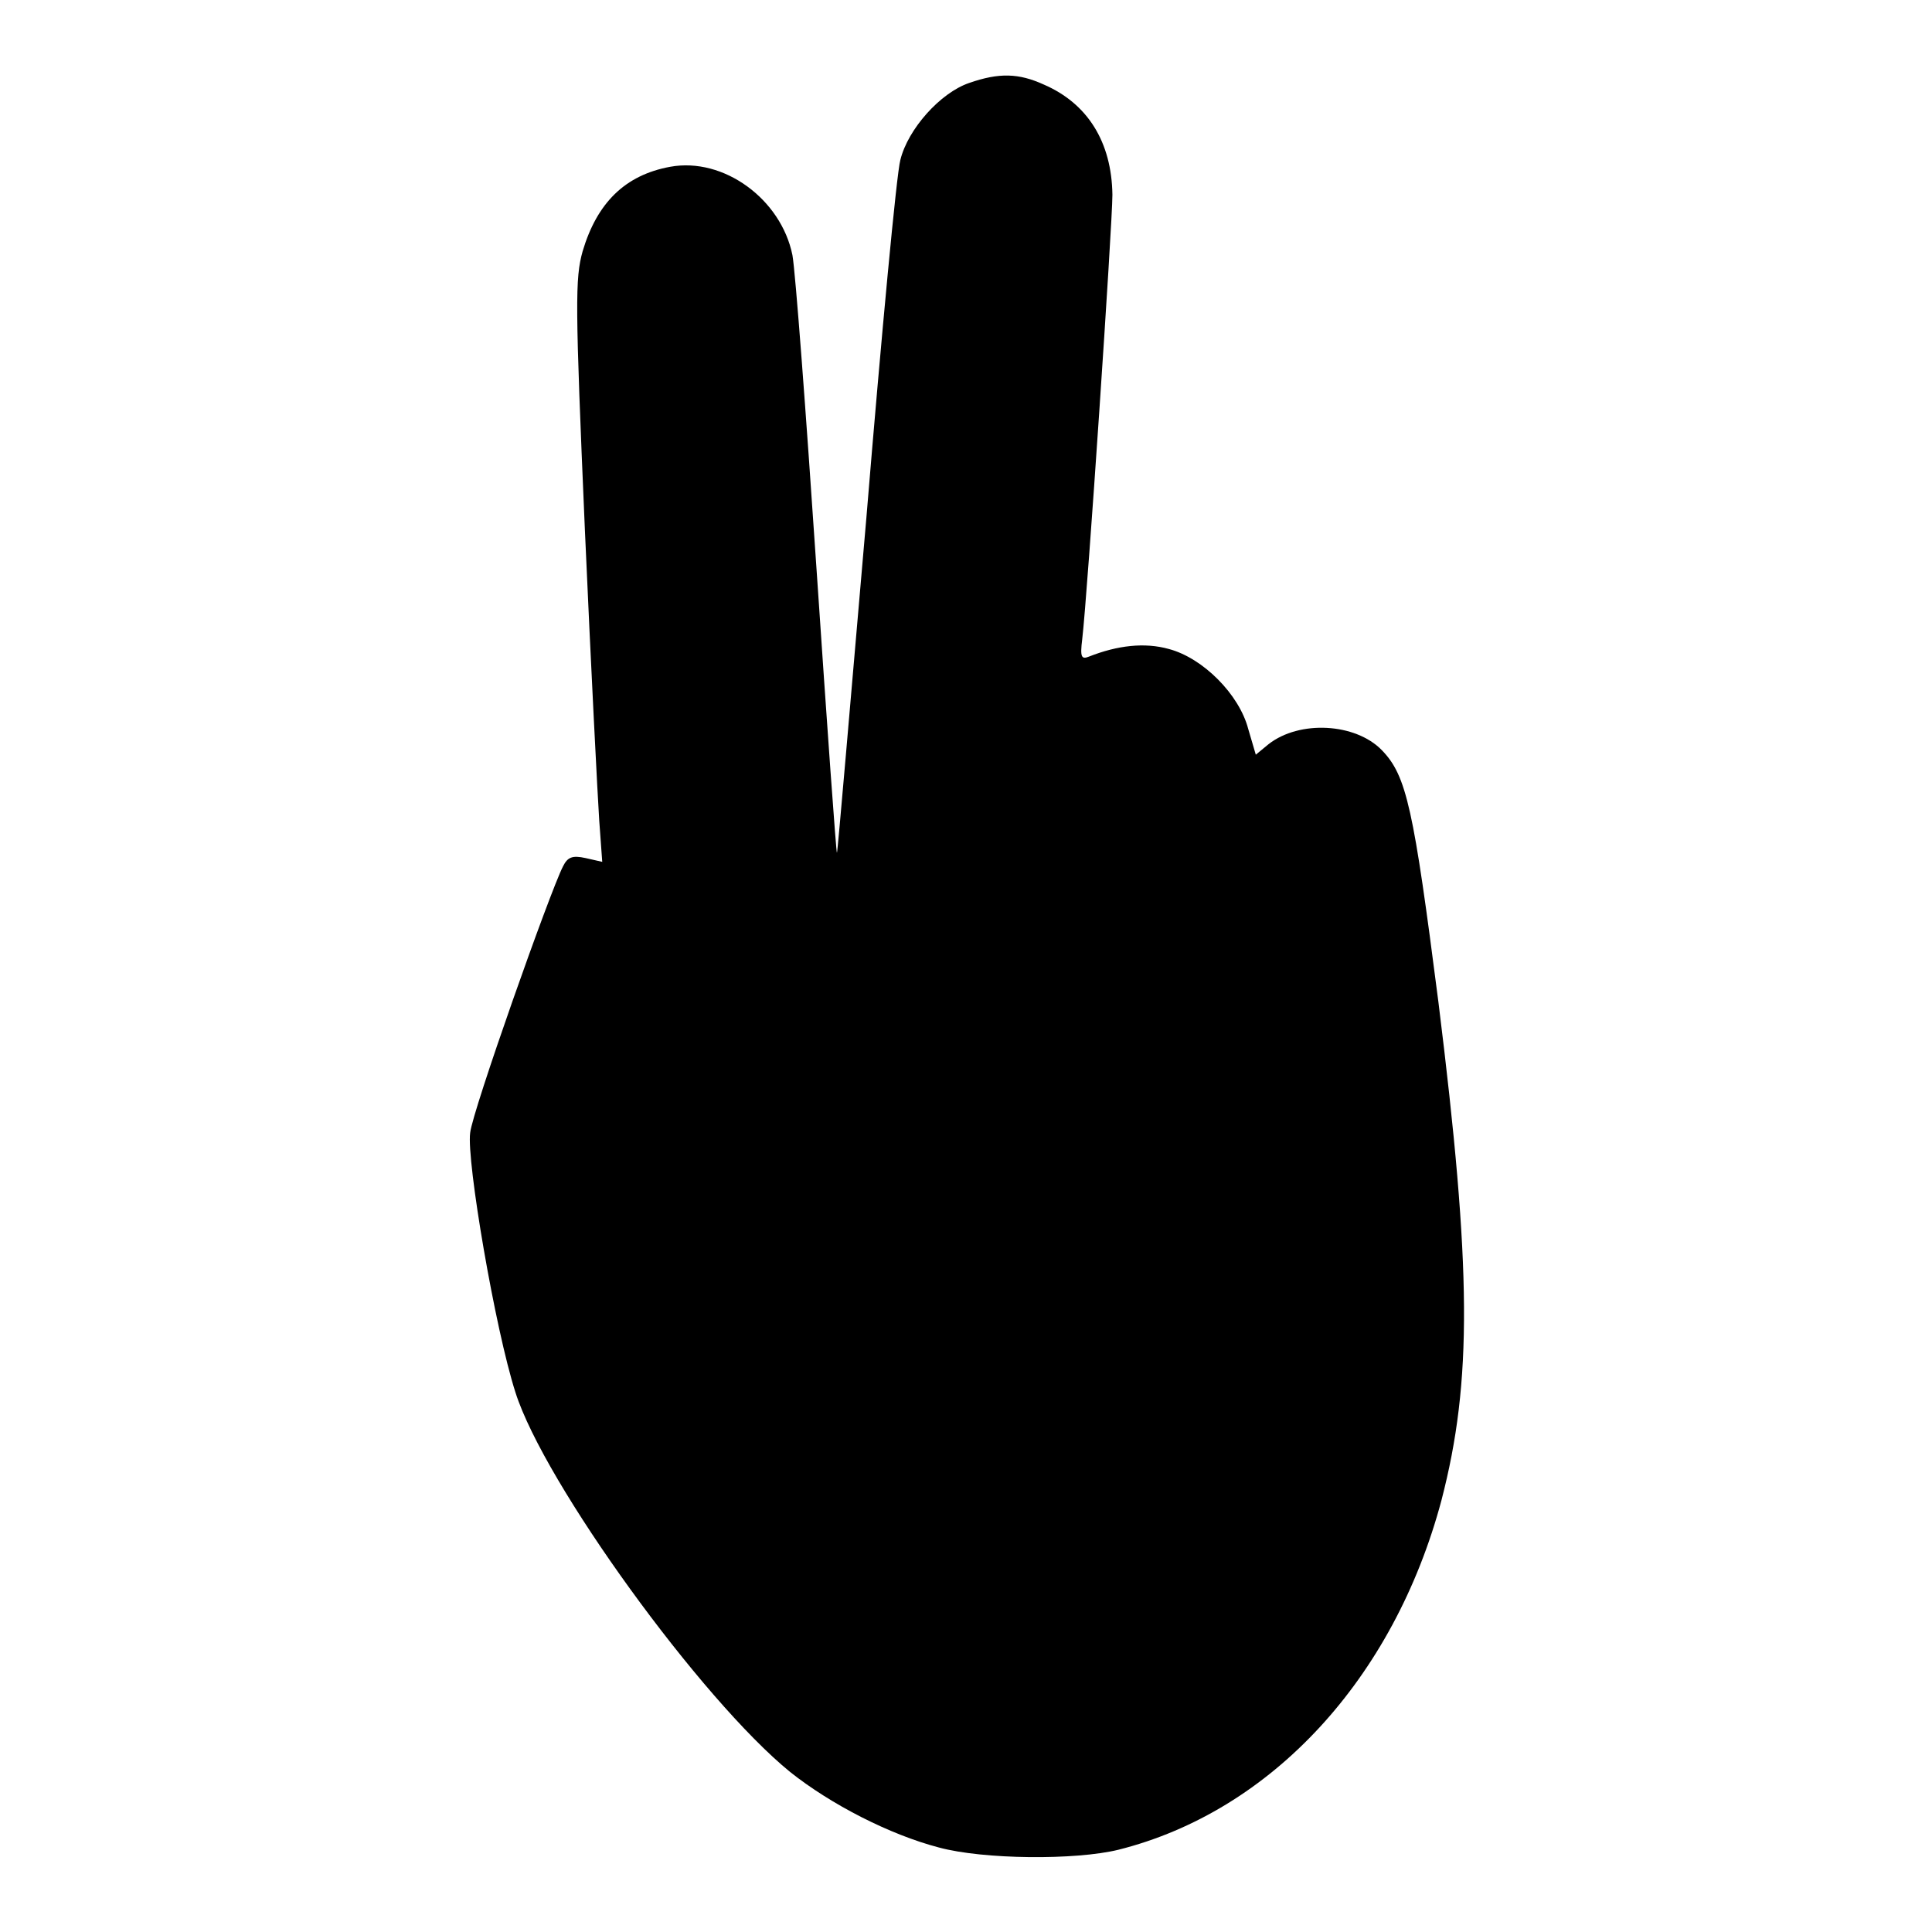
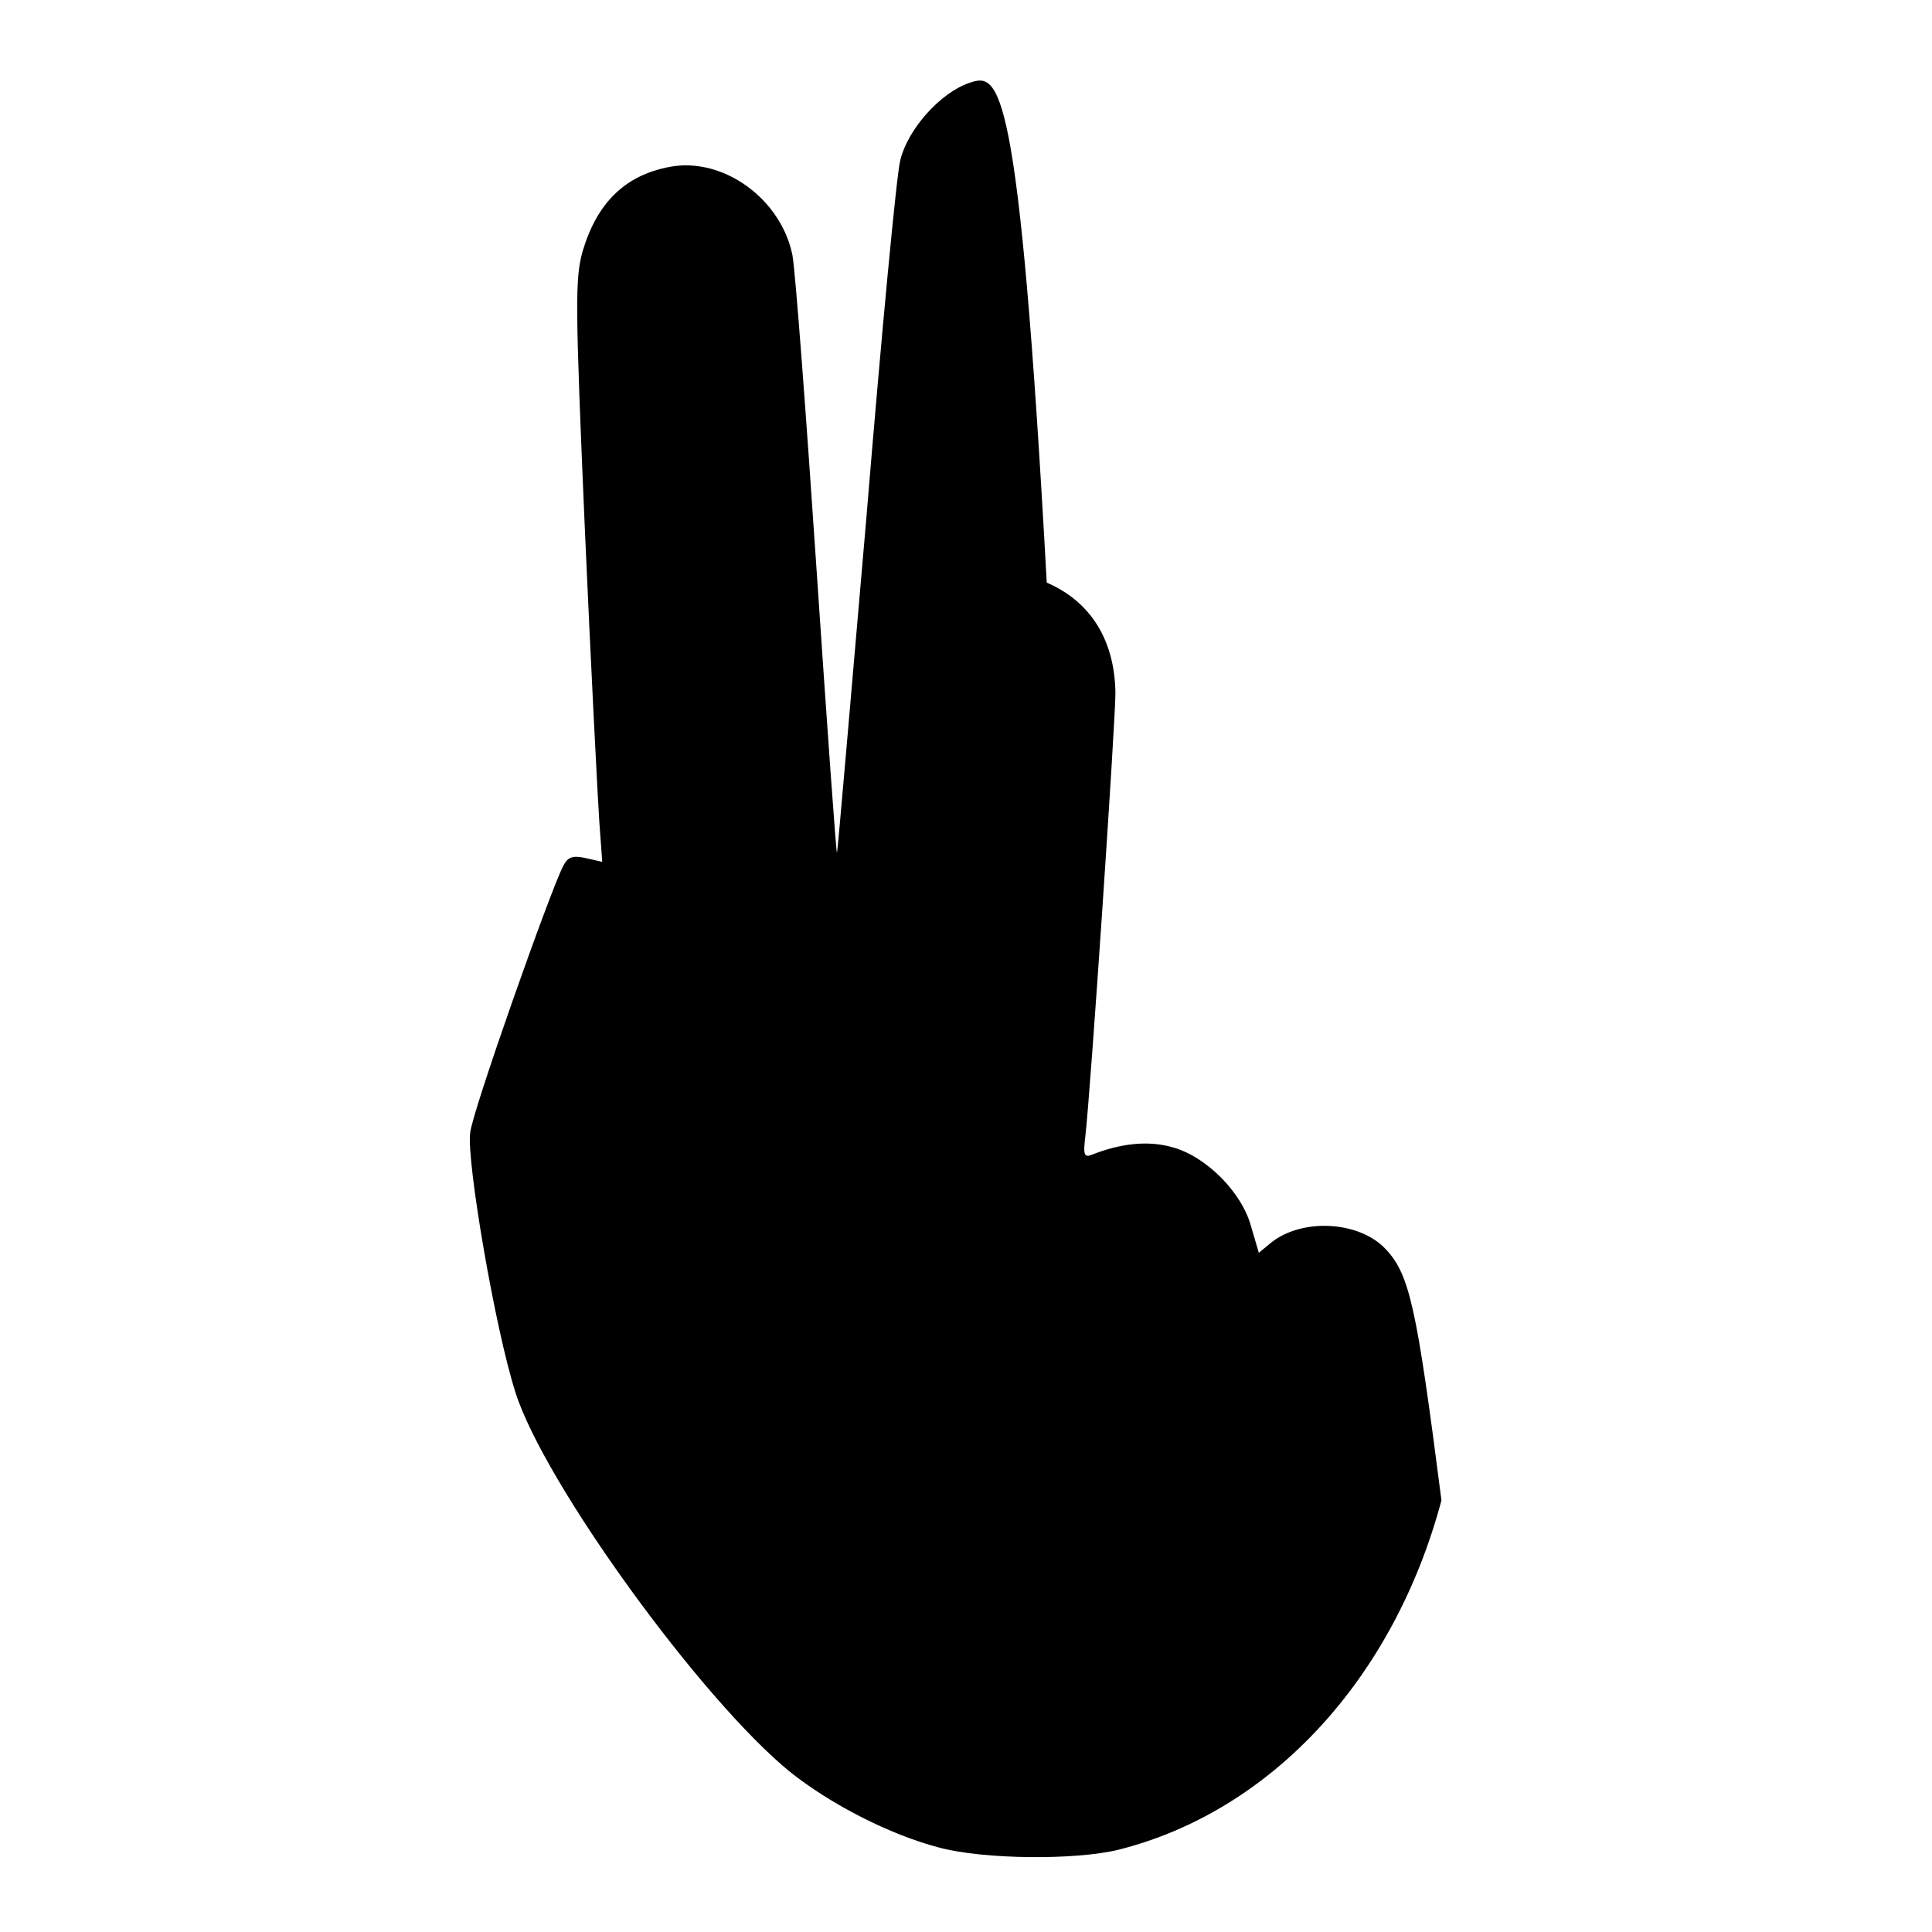
<svg xmlns="http://www.w3.org/2000/svg" version="1.1" x="0px" y="0px" viewBox="0 0 256 256" enable-background="new 0 0 256 256" xml:space="preserve">
  <g>
    <g>
      <g>
-         <path fill="#000000" d="M128.4,11c-3.8,1.3-8.1,6.1-9.1,10.2c-0.5,1.8-2.5,23.1-4.5,47.4c-2.1,24.2-3.8,44.3-3.9,44.4c-0.1,0.1-1.3-16.7-2.7-37.5s-2.8-39.5-3.2-41.7c-1.5-7.4-9.1-13-16.2-11.7c-6,1.1-9.7,4.8-11.6,11.2c-1,3.6-1,6.8,0.3,36.9c0.8,18.1,1.7,35.5,1.9,38.5l0.4,5.5l-2.2-0.5c-1.8-0.4-2.4-0.1-3,1.1c-1.7,3.3-12,32.4-12.3,35.3c-0.5,3.7,3.3,26,6,34.4c3.8,12,24.6,40.7,36.4,50.3c5.4,4.3,13.2,8.3,19.7,10c5.9,1.6,18.1,1.7,23.8,0.3c20.3-5.1,36.5-22.7,42.8-46.3c4.1-15.8,4-30.6-0.4-66c-3.3-25.7-4.2-30-7.5-33.4c-3.5-3.6-10.9-4-15-0.8l-1.7,1.4l-1-3.4c-1.2-4.6-6-9.4-10.5-10.6c-3.2-0.9-6.8-0.5-10.6,1c-1,0.4-1.2,0.1-0.9-2.3c0.7-5.9,4-55,4-58.9c-0.1-7-3.3-12.1-9.1-14.6C135,9.7,132.4,9.6,128.4,11z" />
+         <path fill="#000000" d="M128.4,11c-3.8,1.3-8.1,6.1-9.1,10.2c-0.5,1.8-2.5,23.1-4.5,47.4c-2.1,24.2-3.8,44.3-3.9,44.4c-0.1,0.1-1.3-16.7-2.7-37.5s-2.8-39.5-3.2-41.7c-1.5-7.4-9.1-13-16.2-11.7c-6,1.1-9.7,4.8-11.6,11.2c-1,3.6-1,6.8,0.3,36.9c0.8,18.1,1.7,35.5,1.9,38.5l0.4,5.5l-2.2-0.5c-1.8-0.4-2.4-0.1-3,1.1c-1.7,3.3-12,32.4-12.3,35.3c-0.5,3.7,3.3,26,6,34.4c3.8,12,24.6,40.7,36.4,50.3c5.4,4.3,13.2,8.3,19.7,10c5.9,1.6,18.1,1.7,23.8,0.3c20.3-5.1,36.5-22.7,42.8-46.3c-3.3-25.7-4.2-30-7.5-33.4c-3.5-3.6-10.9-4-15-0.8l-1.7,1.4l-1-3.4c-1.2-4.6-6-9.4-10.5-10.6c-3.2-0.9-6.8-0.5-10.6,1c-1,0.4-1.2,0.1-0.9-2.3c0.7-5.9,4-55,4-58.9c-0.1-7-3.3-12.1-9.1-14.6C135,9.7,132.4,9.6,128.4,11z" />
      </g>
    </g>
  </g>
</svg>